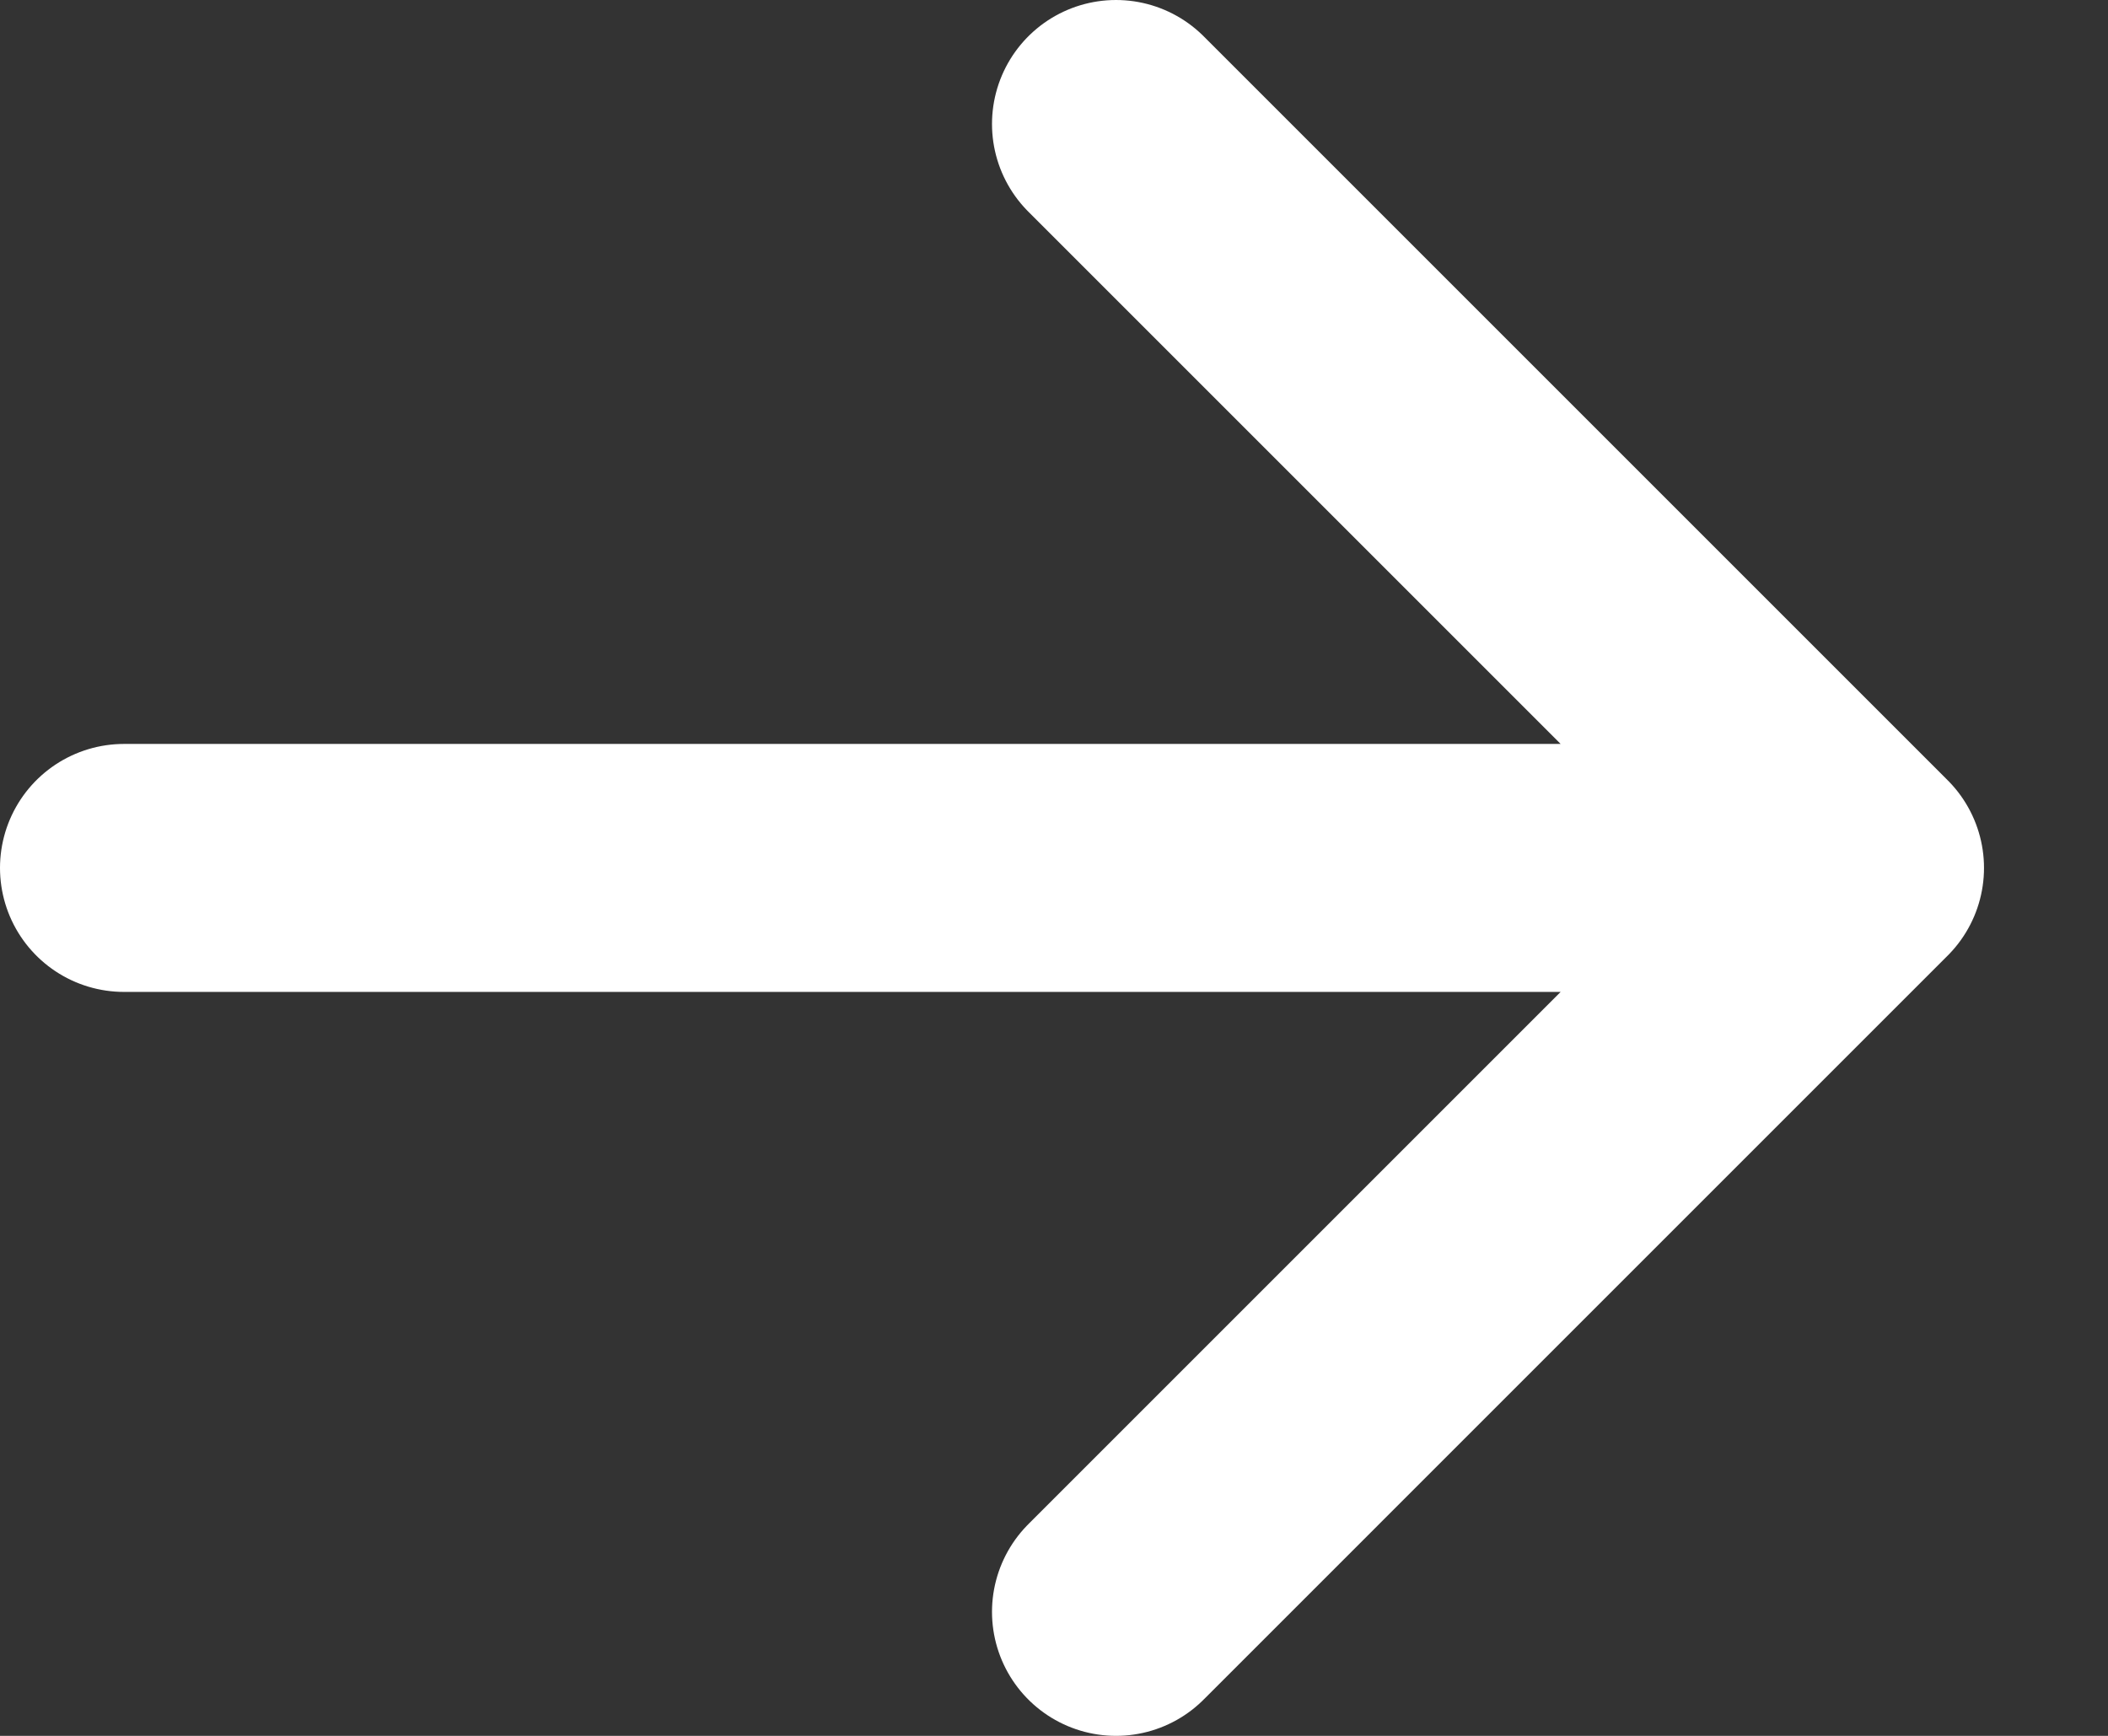
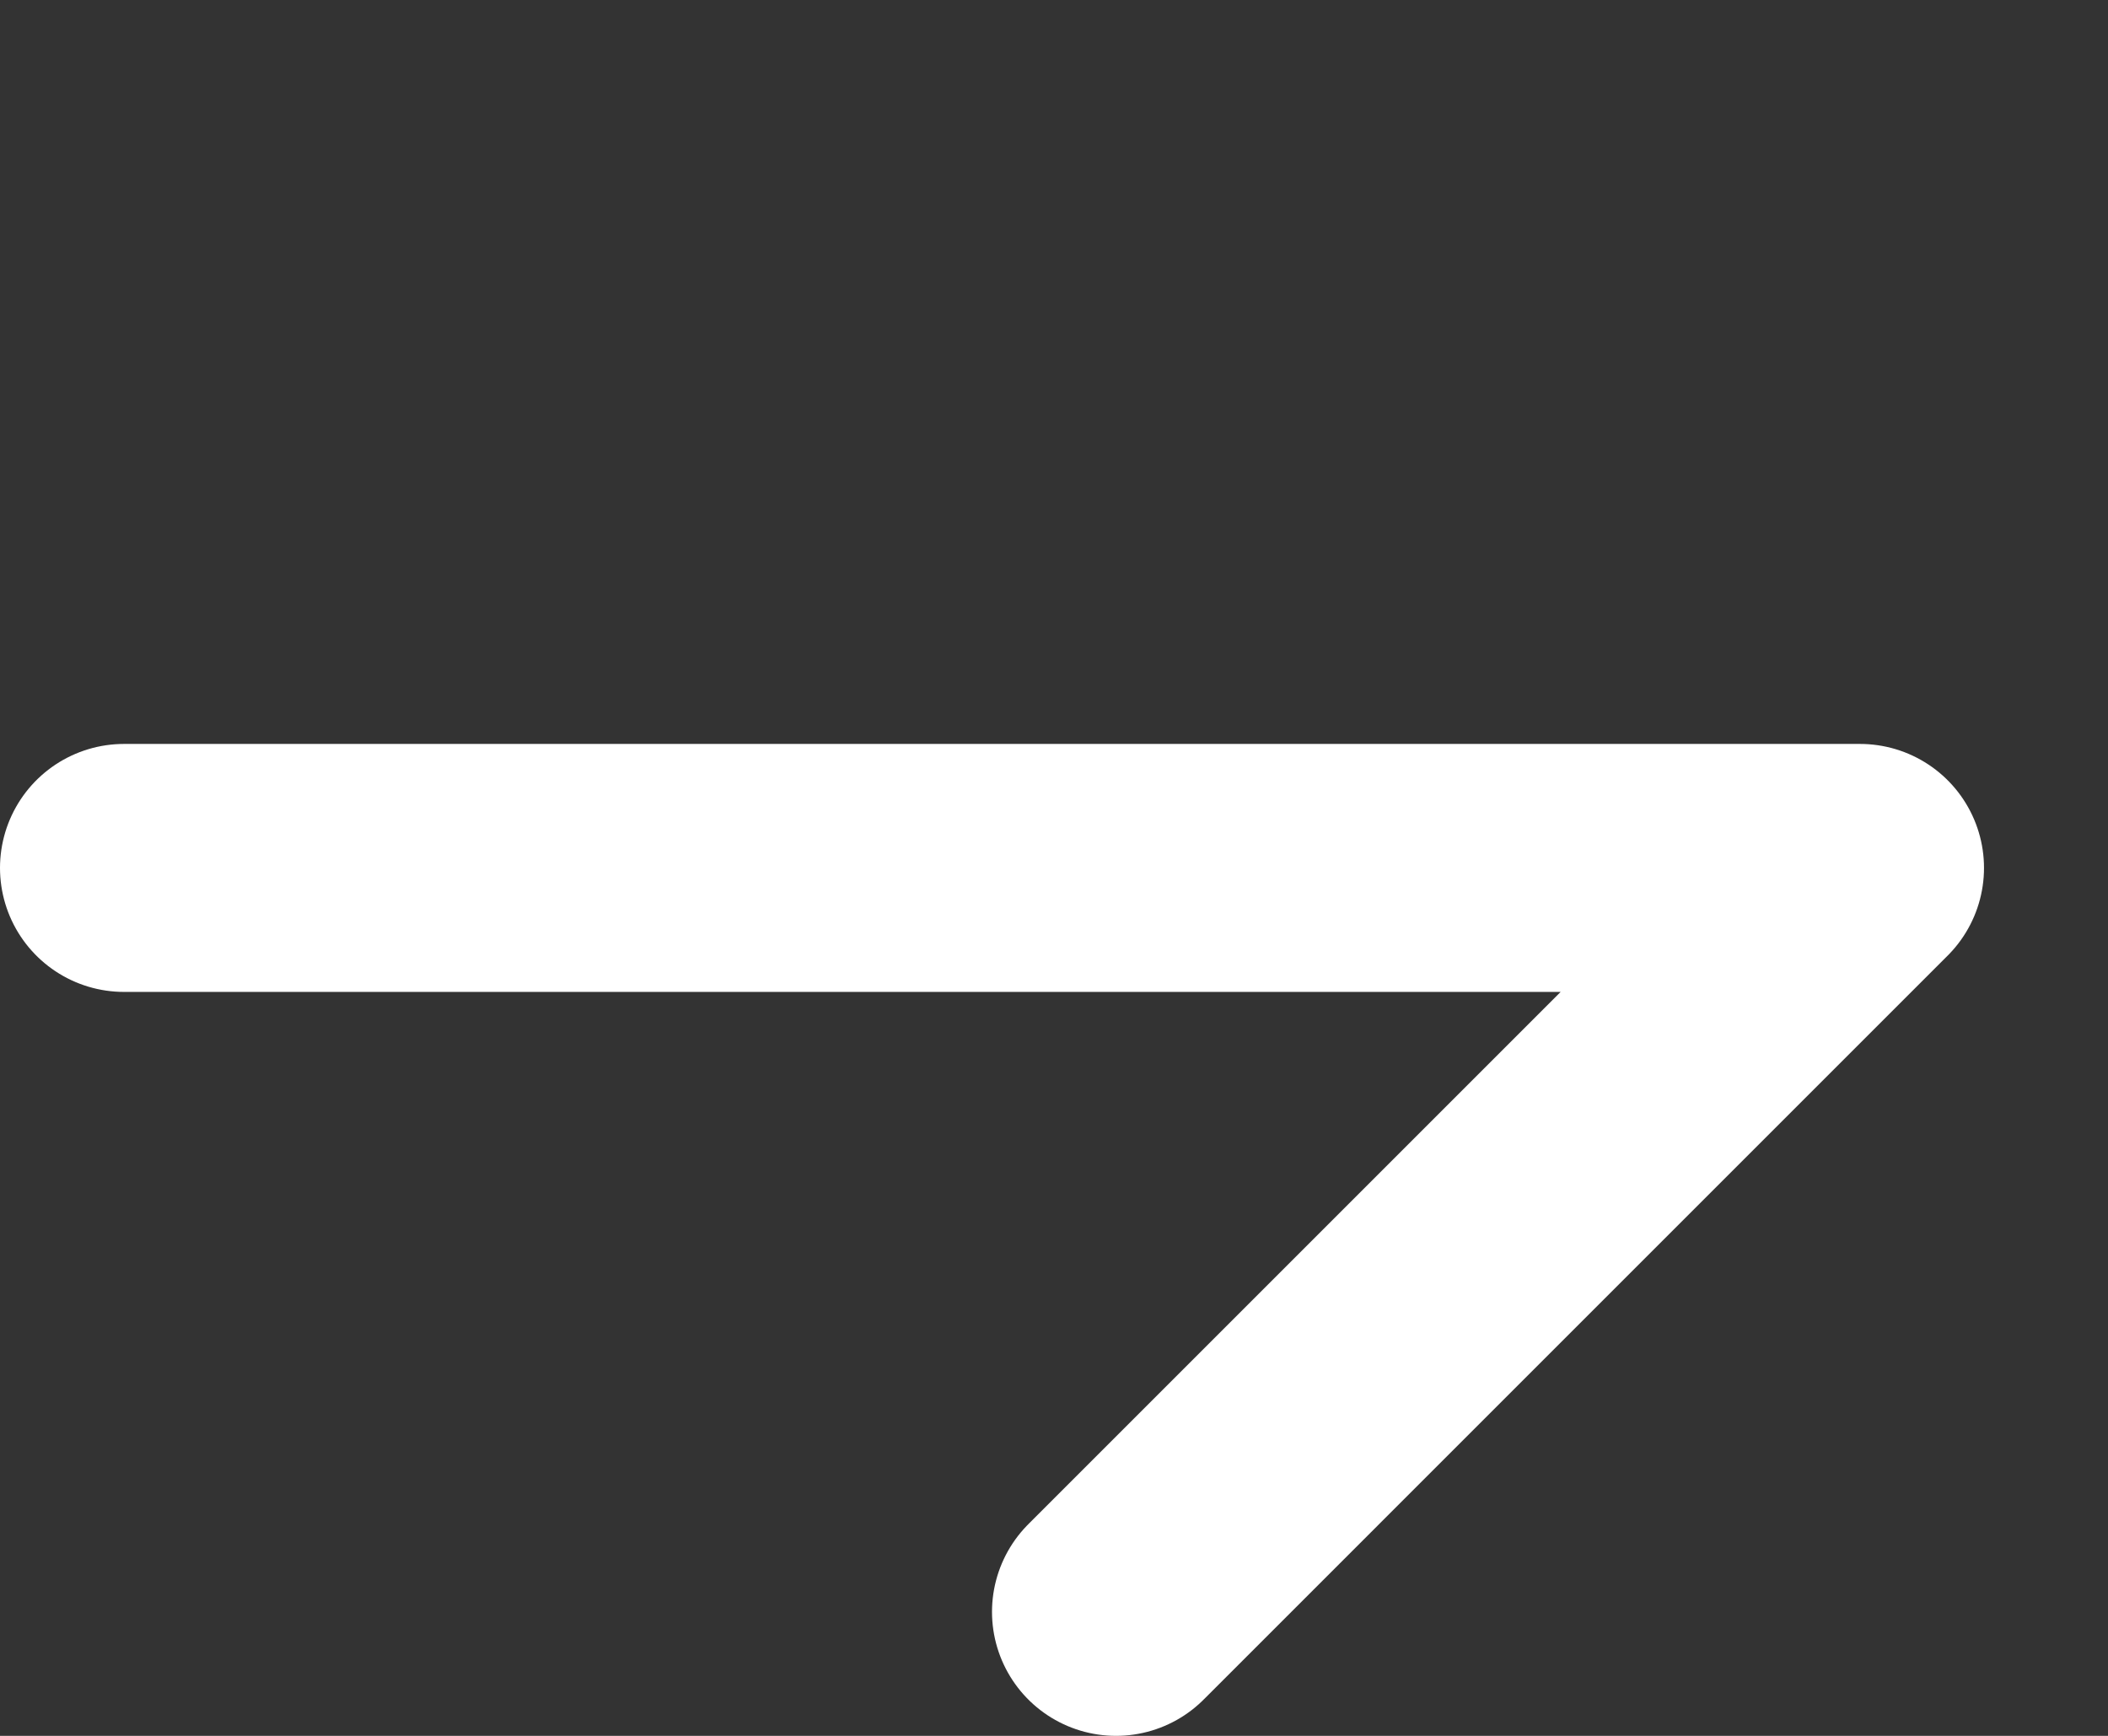
<svg xmlns="http://www.w3.org/2000/svg" fill="none" height="100%" overflow="visible" preserveAspectRatio="none" style="display: block;" viewBox="0 0 17 14" width="100%">
  <rect x="0" y="0" width="17" height="14" fill="#333333" stroke="none" />
-   <path d="M1 7H15M15 7L9 1M15 7L9 13" id="Vector" stroke="white" stroke-linecap="round" stroke-width="2" />
+   <path d="M1 7H15M15 7M15 7L9 13" id="Vector" stroke="white" stroke-linecap="round" stroke-width="2" />
</svg>